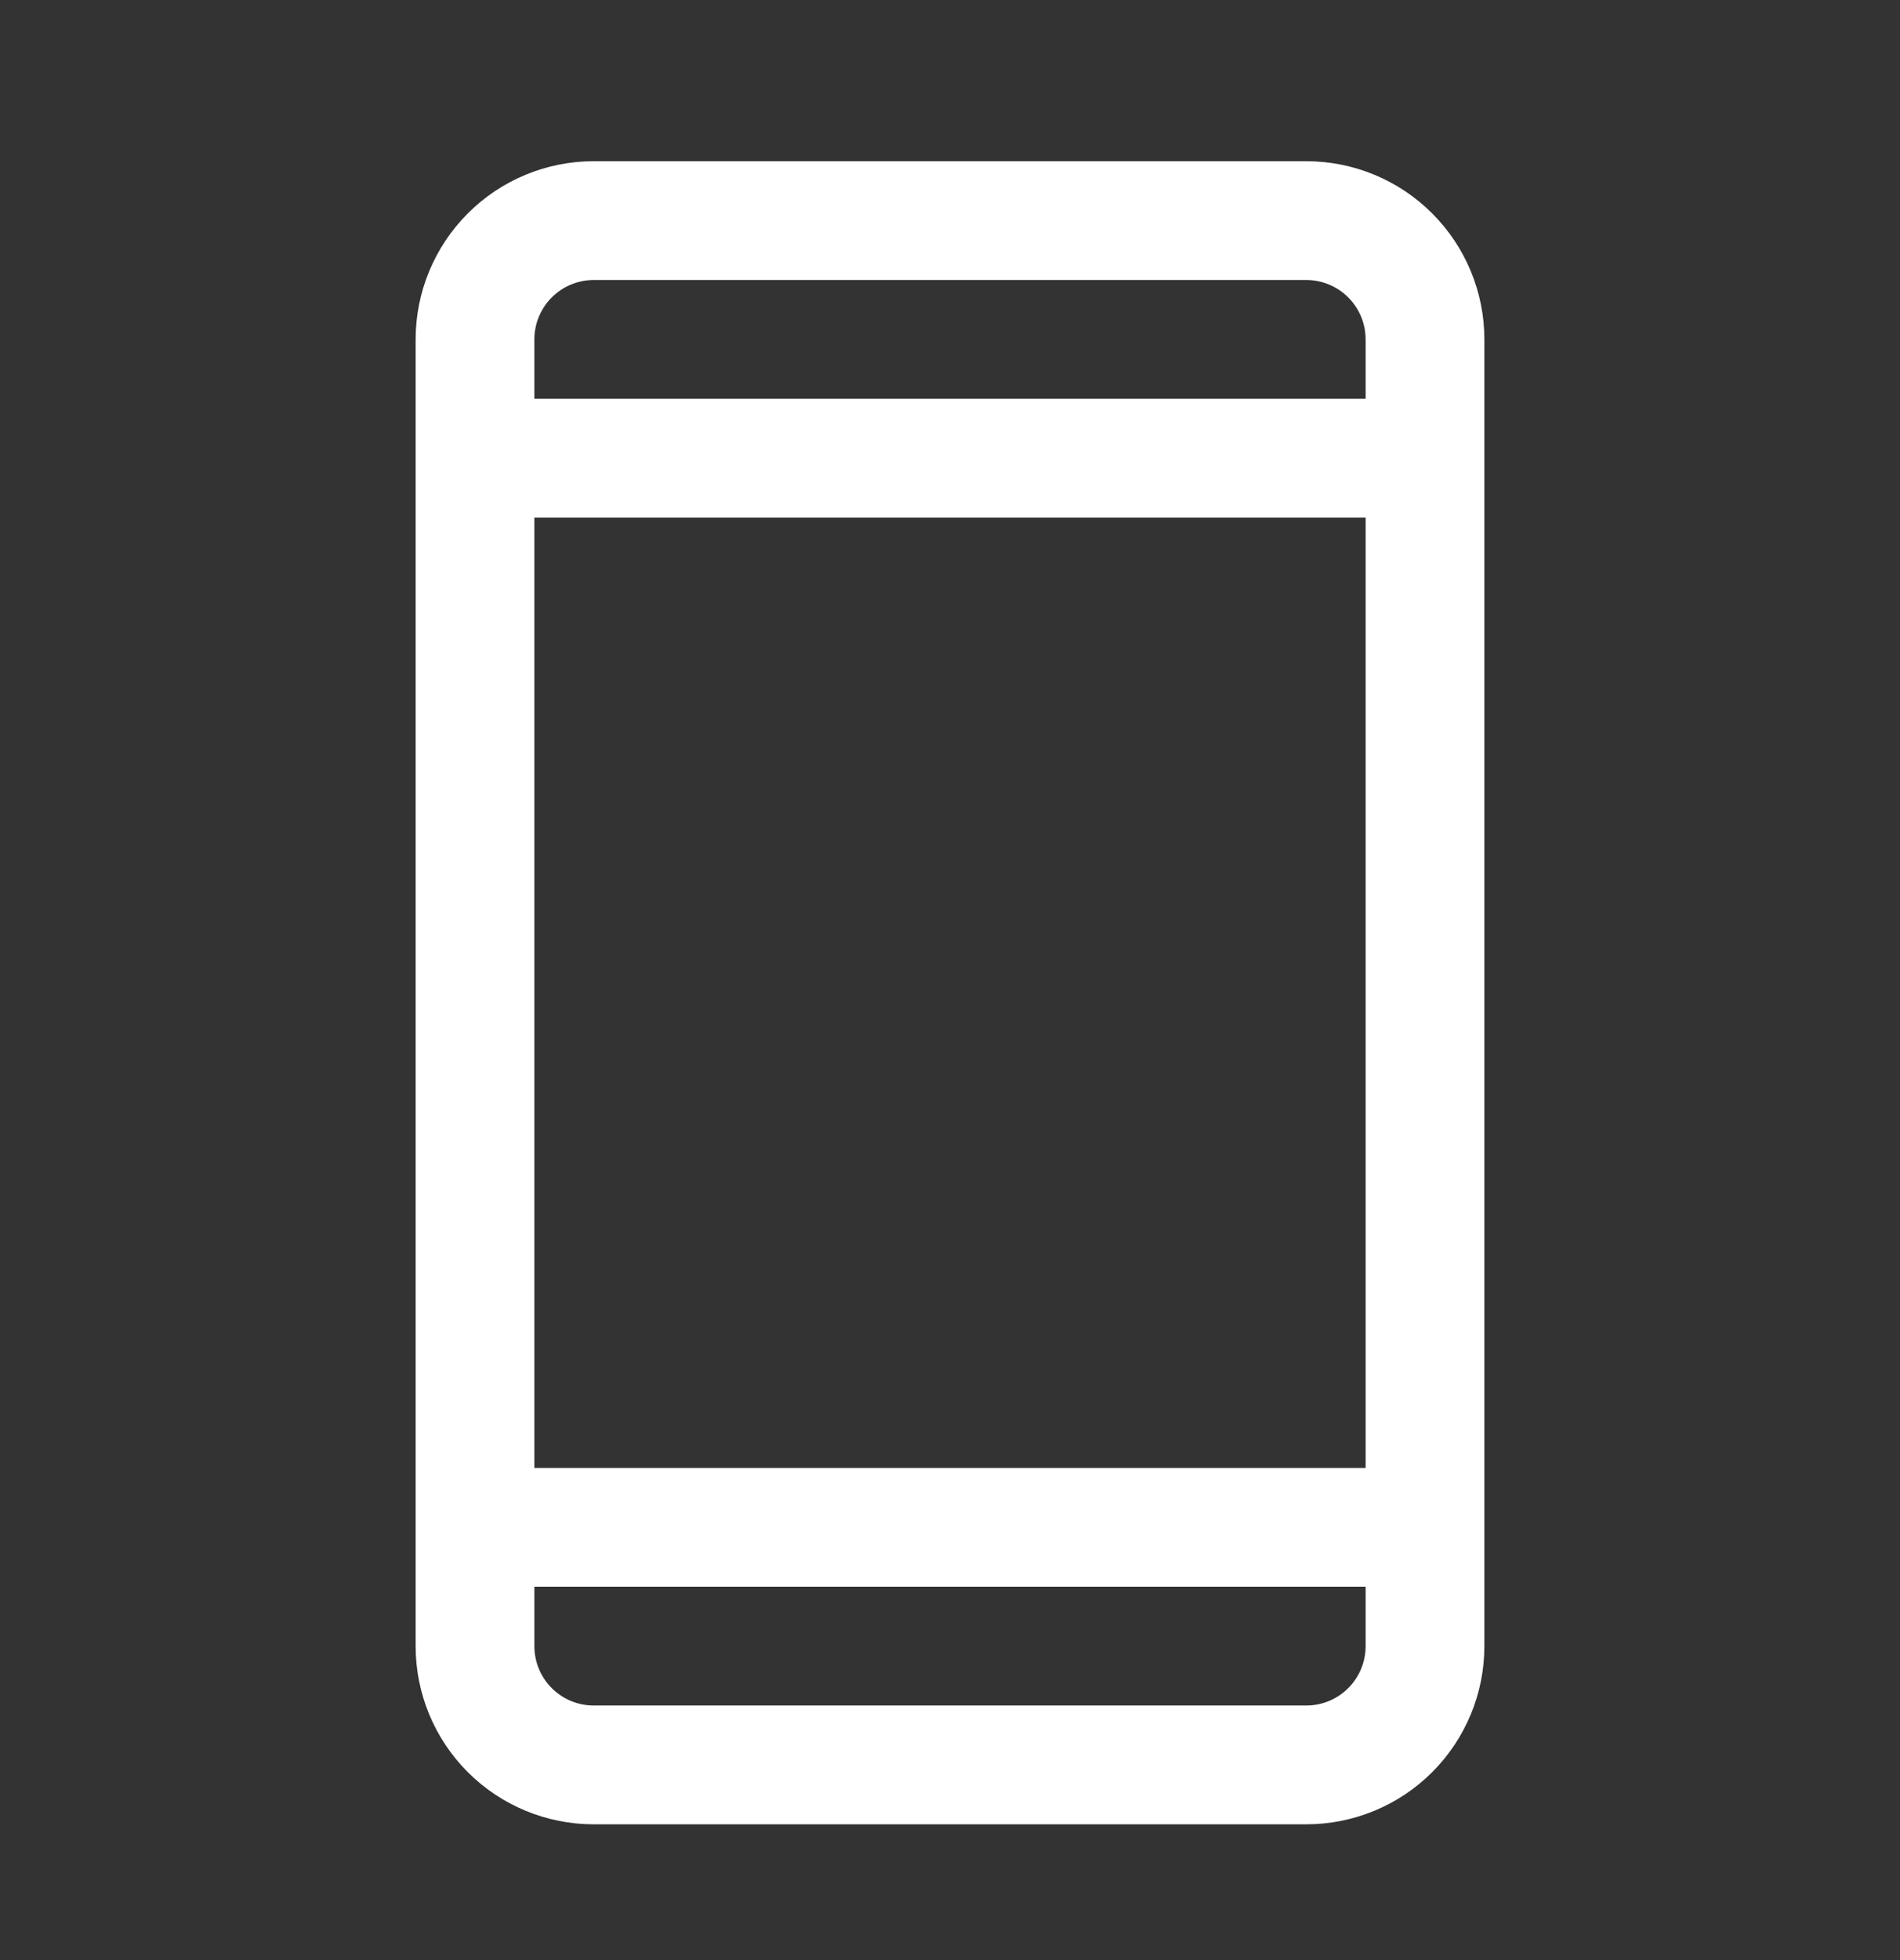
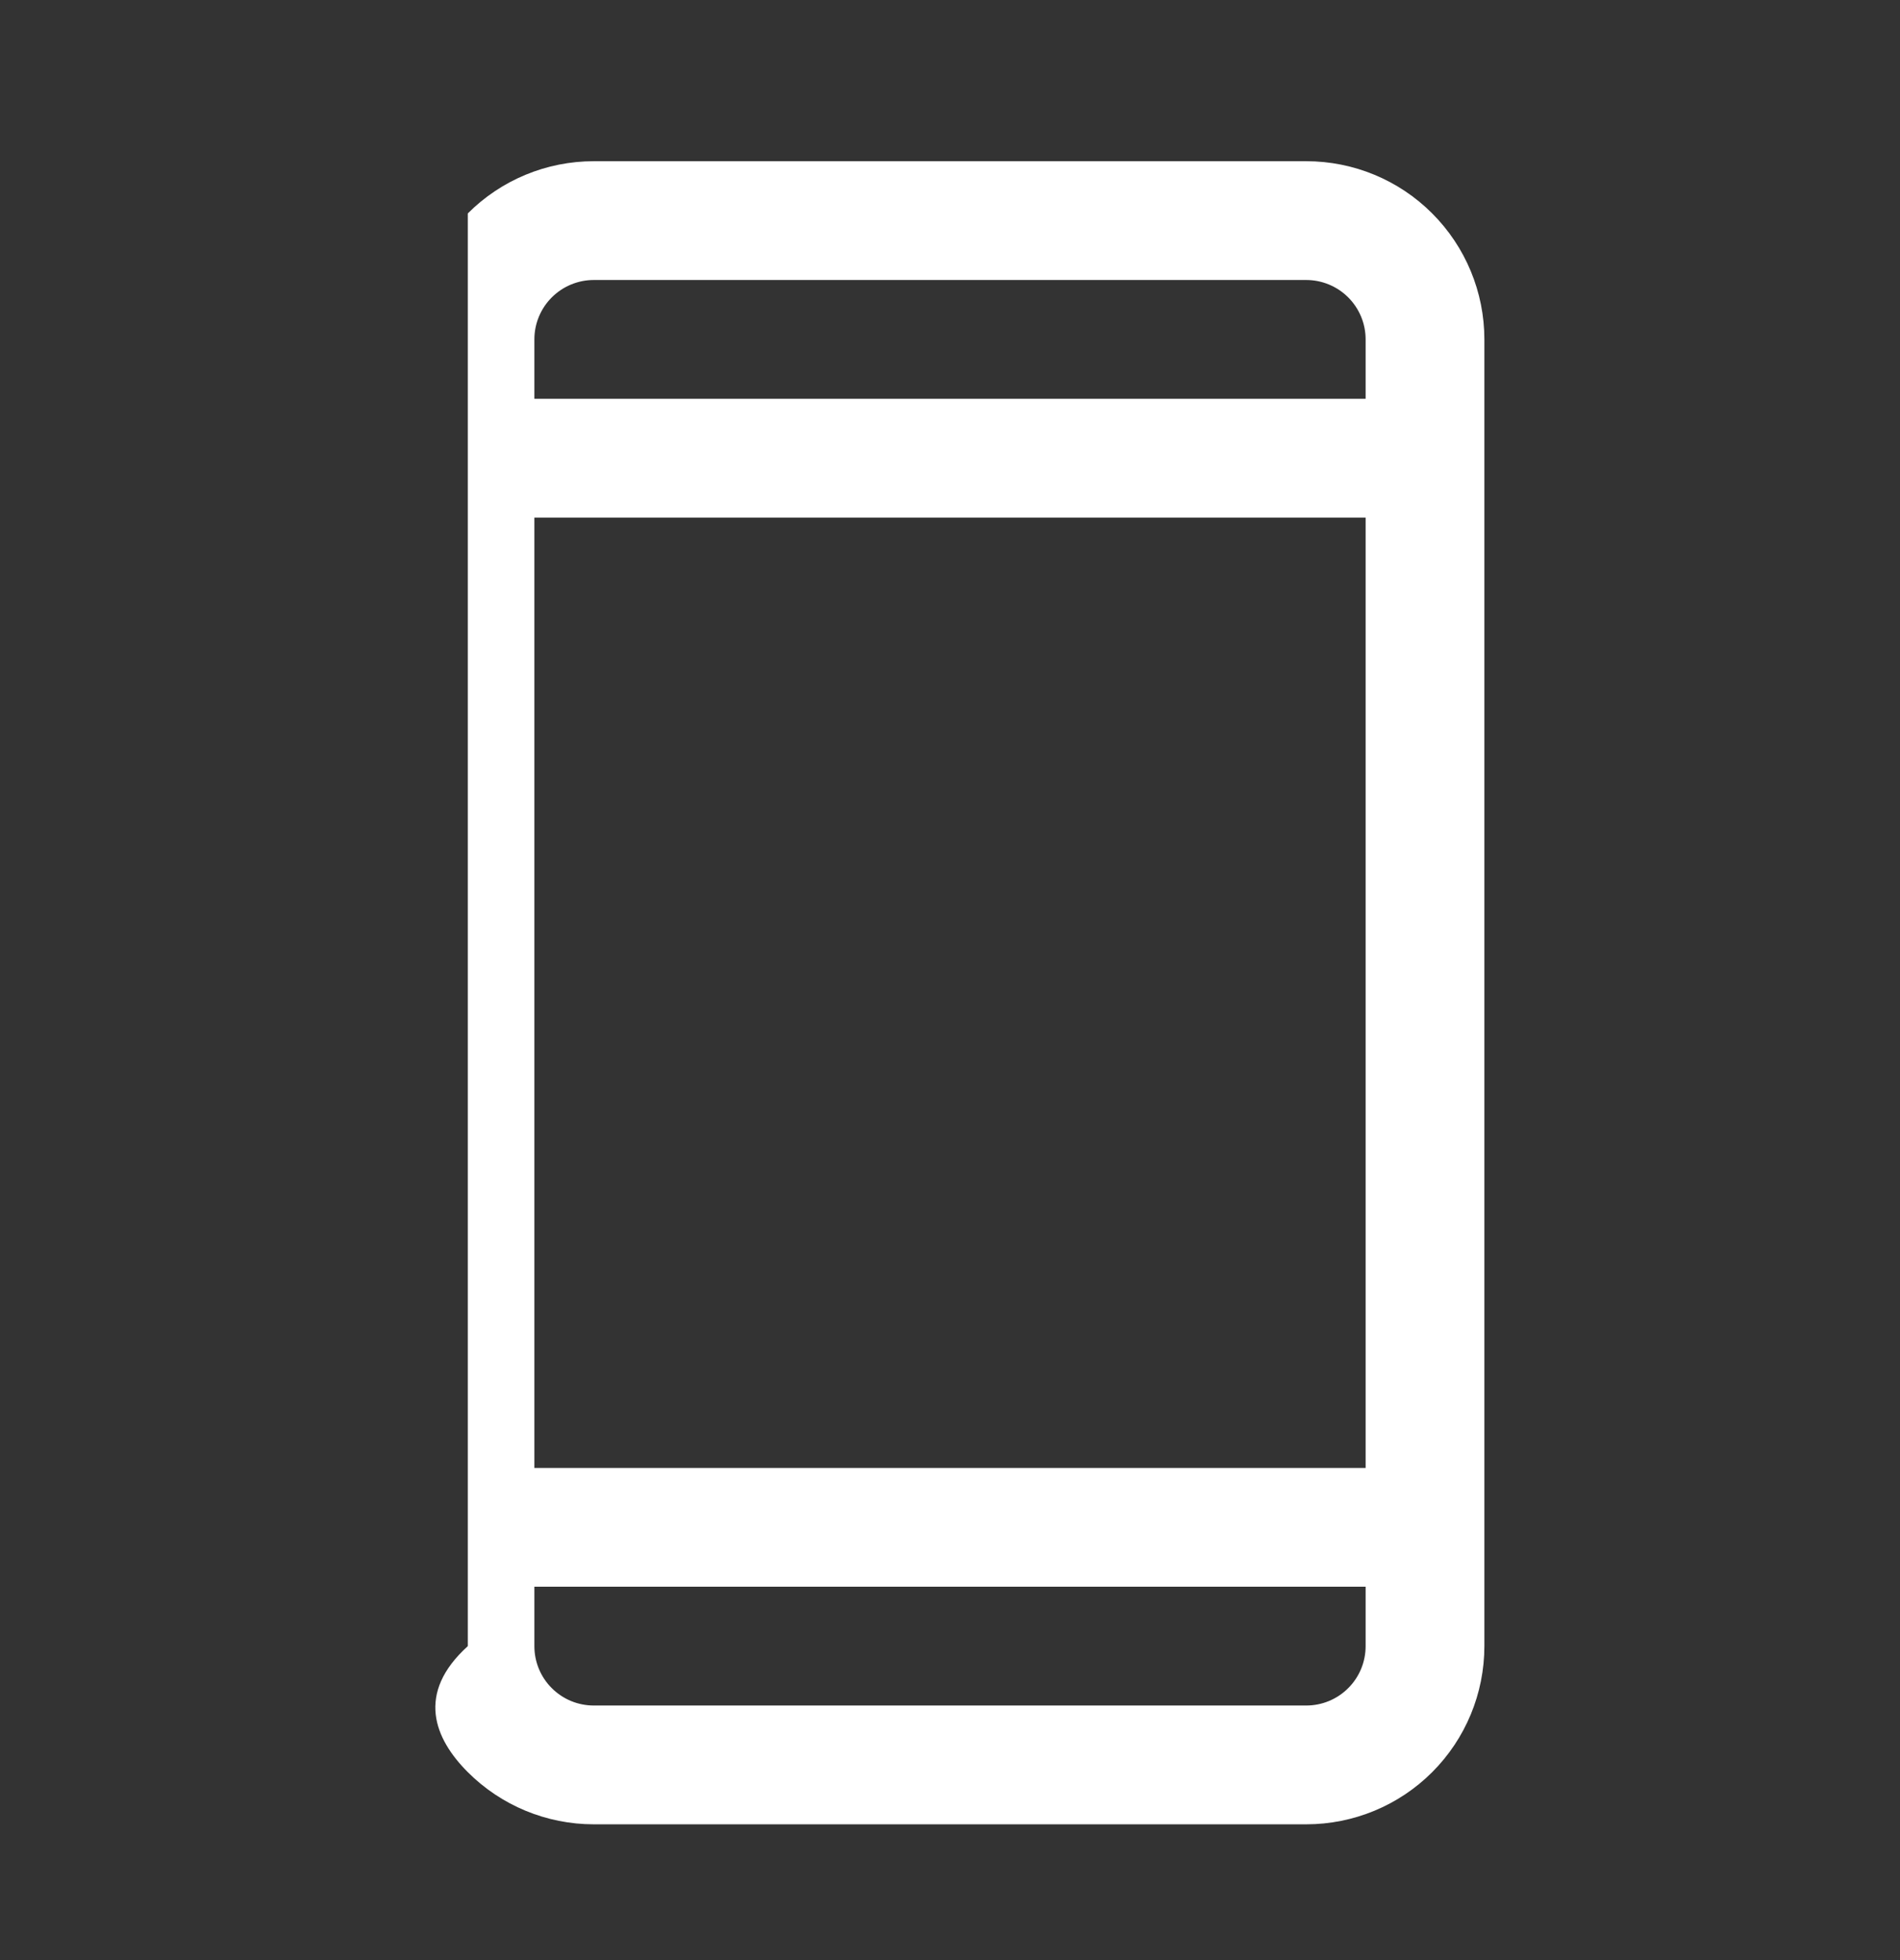
<svg xmlns="http://www.w3.org/2000/svg" width="32" height="33" viewBox="0 0 32 33" fill="none">
  <rect x="0" y="0" width="32" height="33" fill="#333333" stroke="none" />
-   <path d="M22 2.714H10C9.204 2.714 8.441 3.03 7.879 3.593C7.316 4.156 7 4.919 7 5.714V27.714C7 28.51 7.316 29.273 7.879 29.836C8.441 30.398 9.204 30.714 10 30.714H22C22.796 30.714 23.559 30.398 24.121 29.836C24.684 29.273 25 28.51 25 27.714V5.714C25 4.919 24.684 4.156 24.121 3.593C23.559 3.03 22.796 2.714 22 2.714ZM9 8.714H23V24.714H9V8.714ZM10 4.714H22C22.265 4.714 22.52 4.82 22.707 5.007C22.895 5.195 23 5.449 23 5.714V6.714H9V5.714C9 5.449 9.105 5.195 9.293 5.007C9.48 4.82 9.735 4.714 10 4.714ZM22 28.714H10C9.735 28.714 9.48 28.609 9.293 28.421C9.105 28.234 9 27.98 9 27.714V26.714H23V27.714C23 27.98 22.895 28.234 22.707 28.421C22.52 28.609 22.265 28.714 22 28.714Z" fill="white" />
+   <path d="M22 2.714H10C9.204 2.714 8.441 3.03 7.879 3.593V27.714C7 28.51 7.316 29.273 7.879 29.836C8.441 30.398 9.204 30.714 10 30.714H22C22.796 30.714 23.559 30.398 24.121 29.836C24.684 29.273 25 28.51 25 27.714V5.714C25 4.919 24.684 4.156 24.121 3.593C23.559 3.03 22.796 2.714 22 2.714ZM9 8.714H23V24.714H9V8.714ZM10 4.714H22C22.265 4.714 22.52 4.82 22.707 5.007C22.895 5.195 23 5.449 23 5.714V6.714H9V5.714C9 5.449 9.105 5.195 9.293 5.007C9.48 4.82 9.735 4.714 10 4.714ZM22 28.714H10C9.735 28.714 9.48 28.609 9.293 28.421C9.105 28.234 9 27.98 9 27.714V26.714H23V27.714C23 27.98 22.895 28.234 22.707 28.421C22.52 28.609 22.265 28.714 22 28.714Z" fill="white" />
</svg>